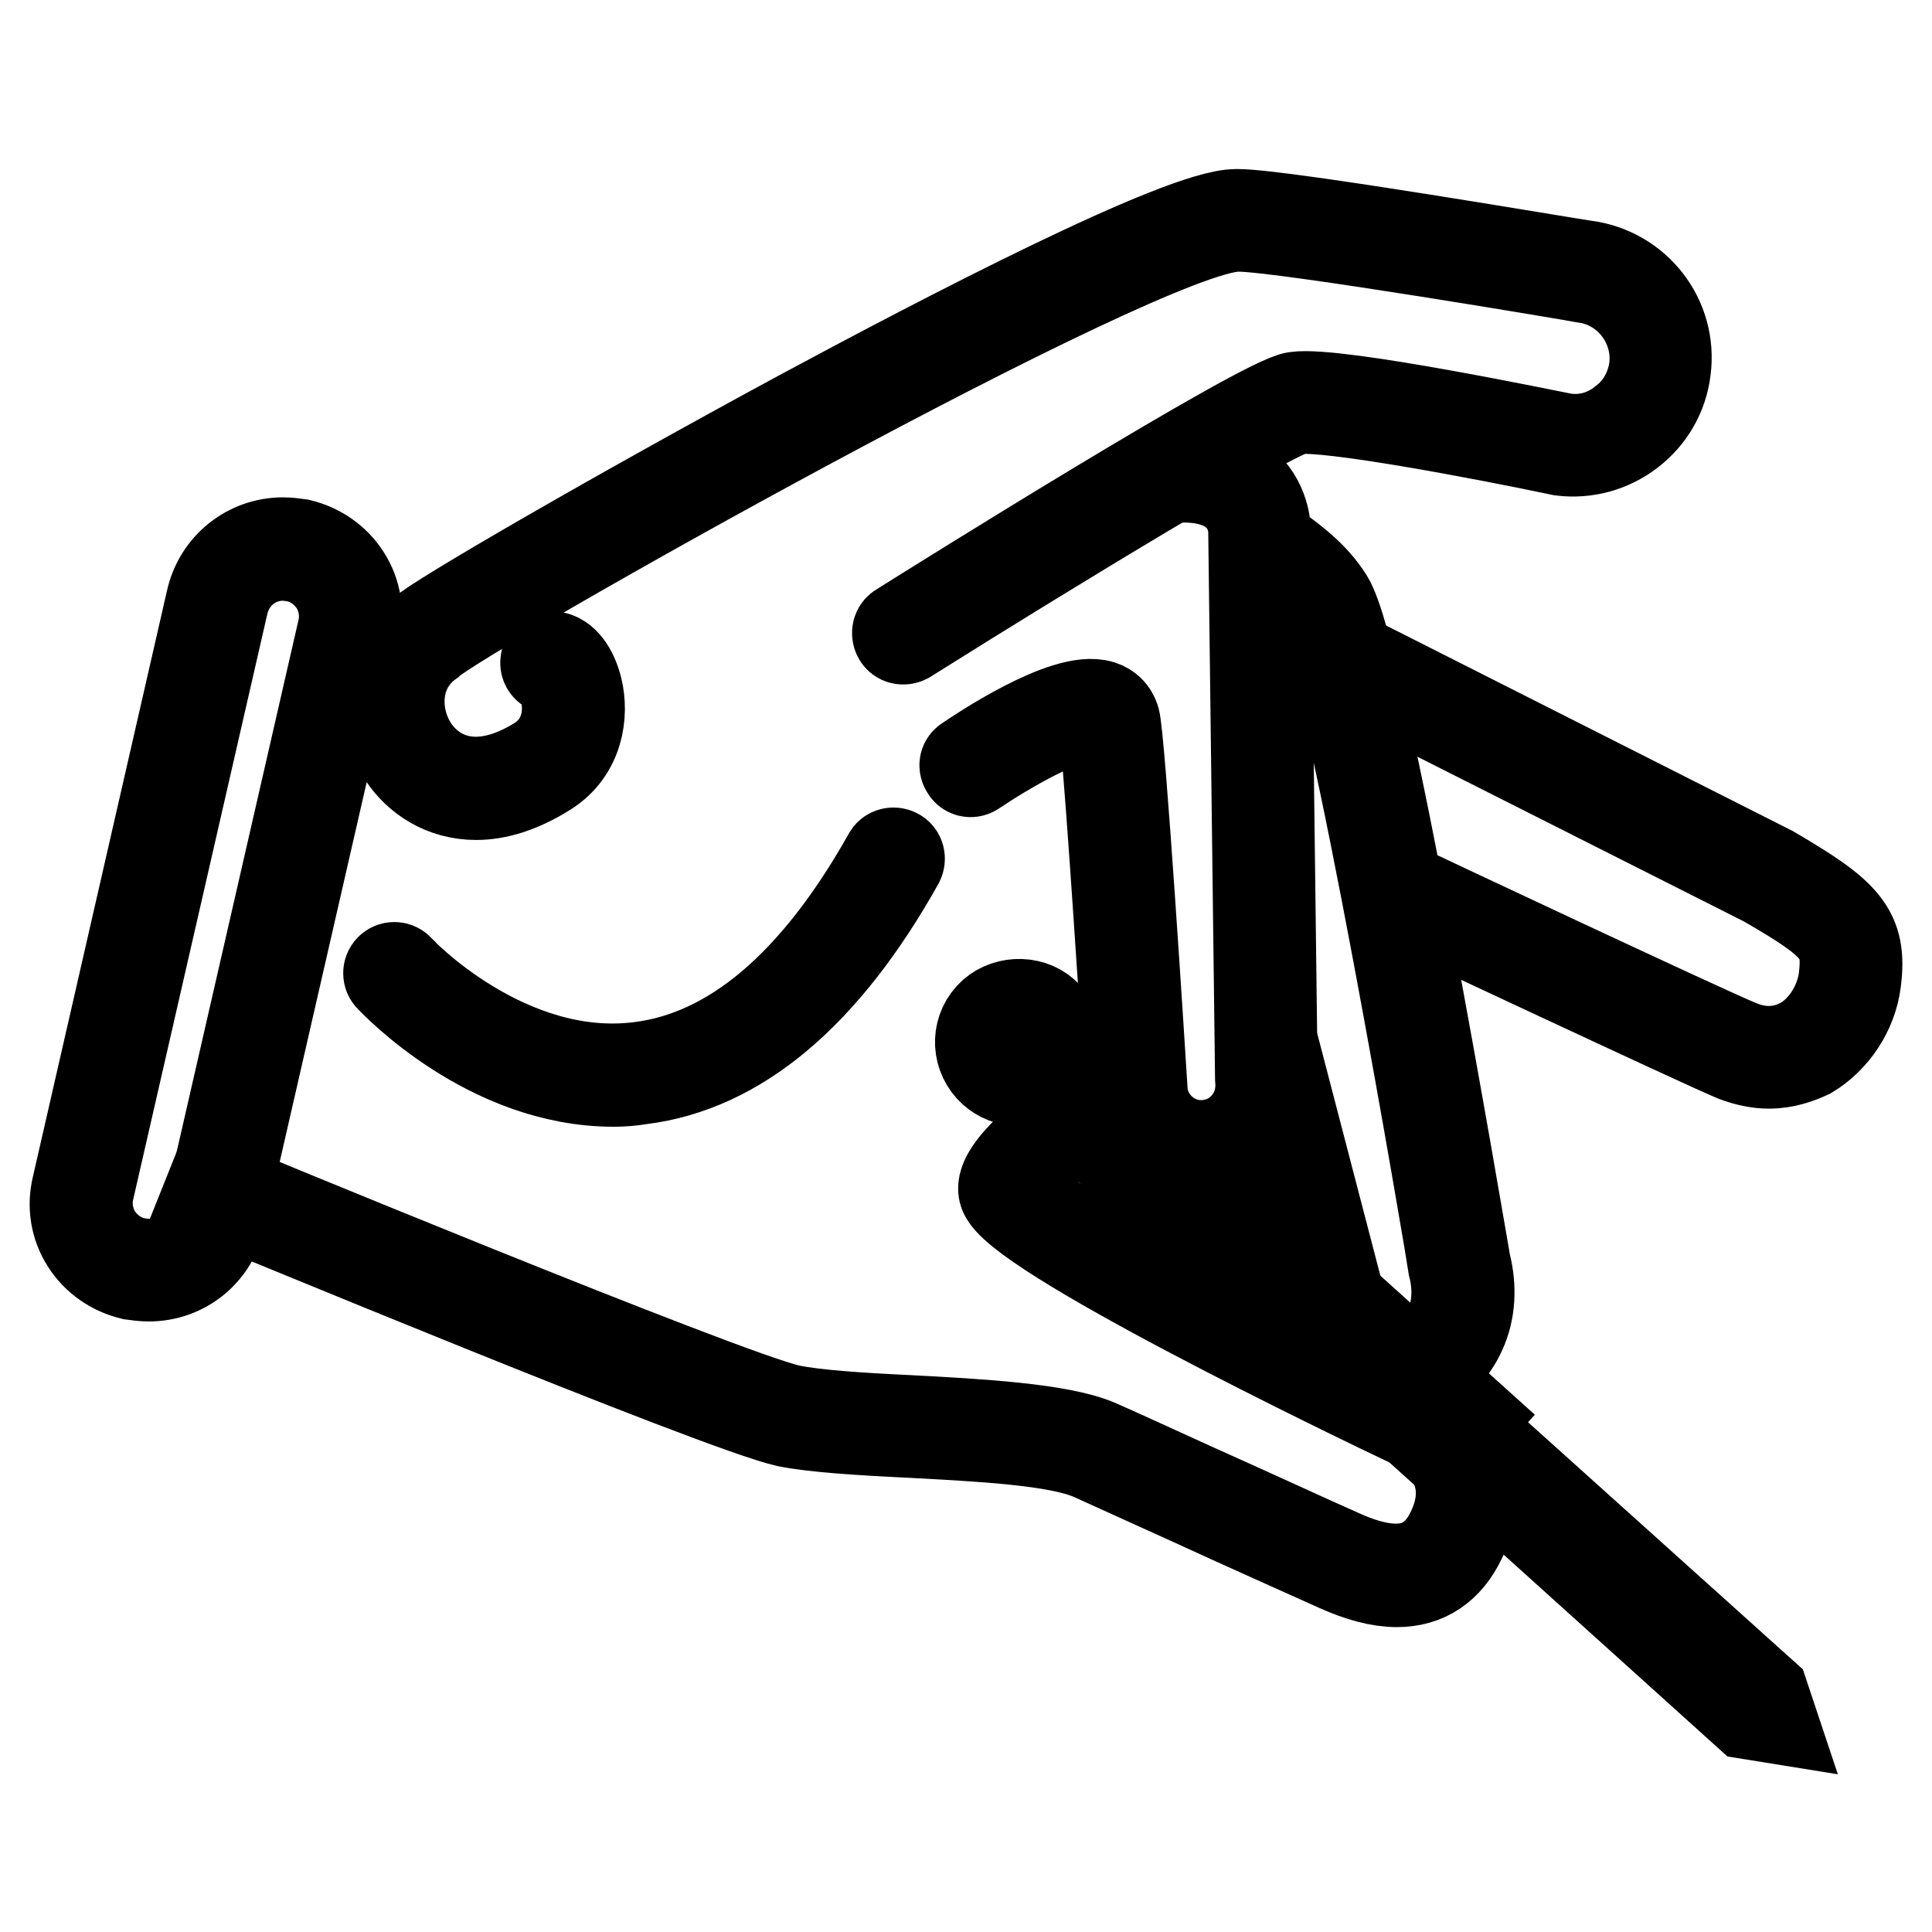
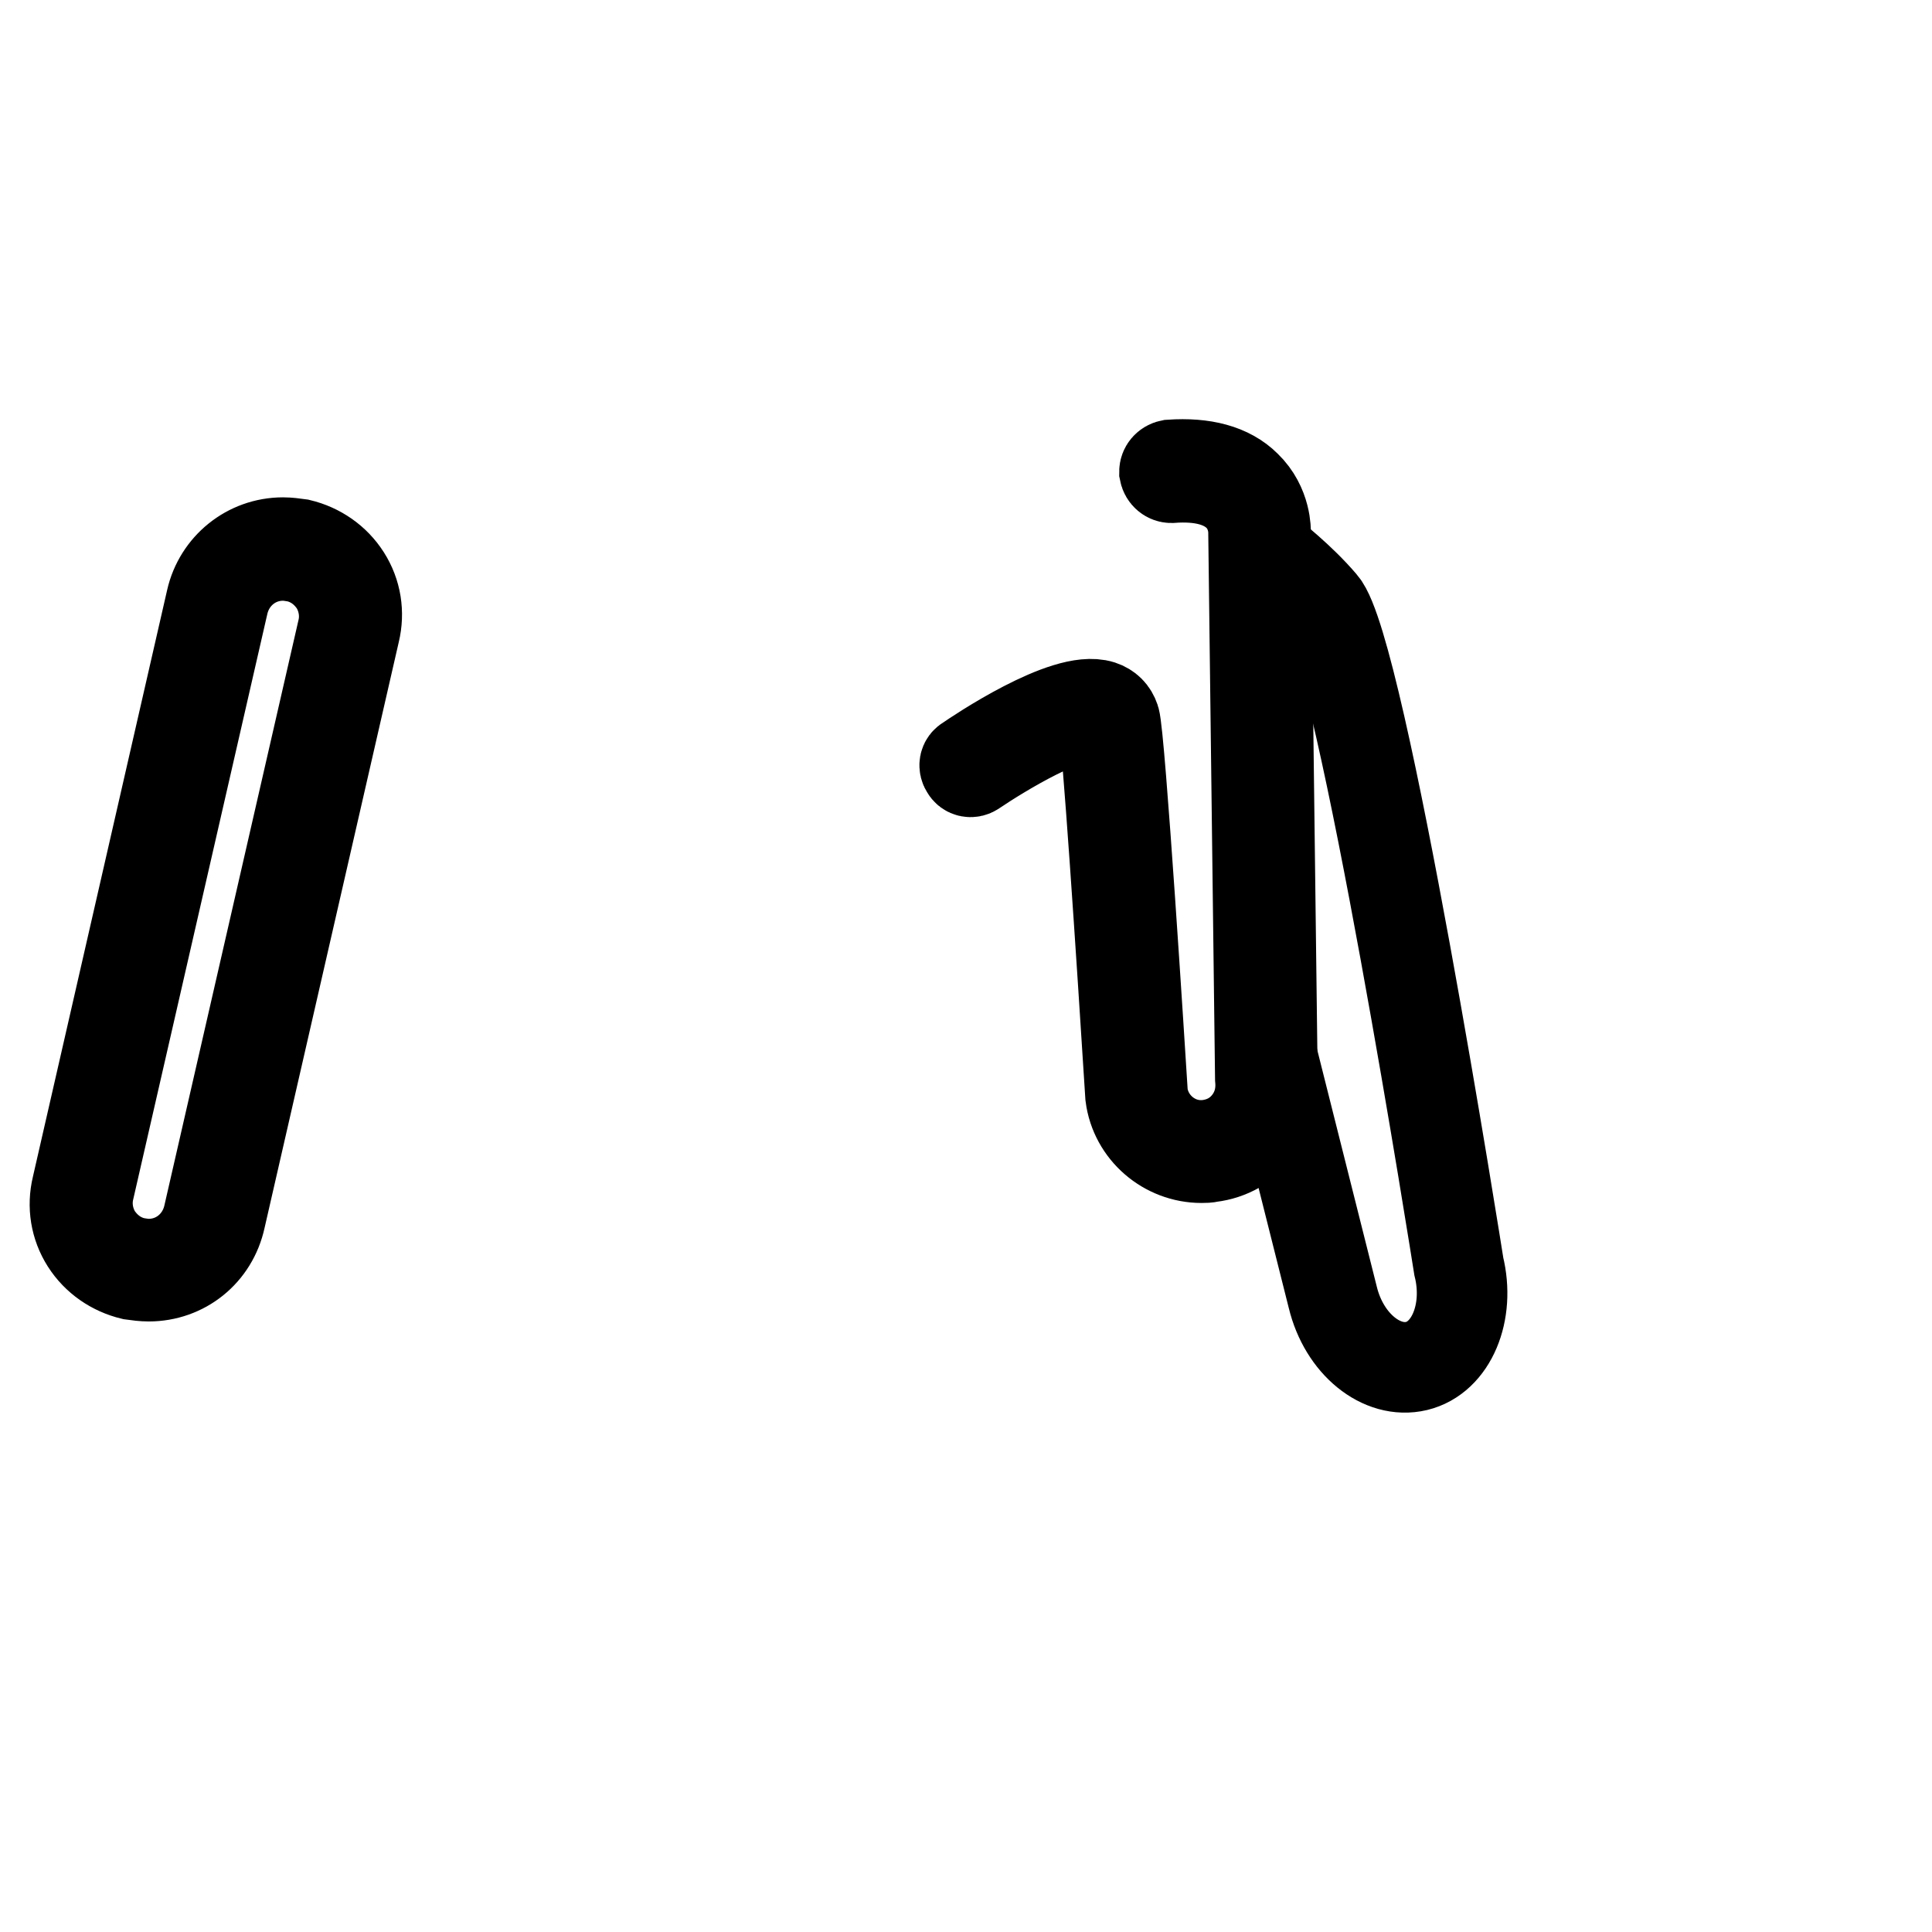
<svg xmlns="http://www.w3.org/2000/svg" version="1.1" x="0px" y="0px" viewBox="0 0 256 256" enable-background="new 0 0 256 256" xml:space="preserve">
  <g>
-     <path stroke-width="12" fill-opacity="0" stroke="#000000" d="M63.1,105.3c-4.4,0-7.7-2.3-9.6-5.1c-3.3-4.8-3.3-12.2,2.4-16.3c1.6-1.7,25.8-15.7,50.4-29 c18.4-9.9,50.2-26.5,57.5-26.5h0c0.1,0,0.1,0,0.2,0c6,0,44.4,6.6,46.1,6.8c6.7,0.9,11.5,7,10.6,13.8c-0.4,3.3-2.1,6.2-4.7,8.2 c-2.6,2-5.8,2.9-9.1,2.5c-10.4-2.2-31.1-6.1-35.1-5.5c-3,0.4-32.6,18.4-51.7,30.4c-0.4,0.2-0.9,0.1-1.1-0.3c0,0,0,0,0,0 c-0.2-0.4-0.1-0.9,0.3-1.1c0,0,0,0,0,0c4.9-3.1,48.1-30.1,52.4-30.6c5.4-0.8,34.4,5.3,35.6,5.5c2.8,0.4,5.6-0.4,7.8-2.2 c2.3-1.7,3.7-4.3,4.1-7.1c0.7-5.8-3.4-11.2-9.2-12c-0.4-0.1-40-6.8-45.8-6.8c-0.1,0-0.1,0-0.2,0h0C151.6,30,60.5,81.5,56.9,85.1 C52,88.6,52,95,54.8,99.2c2.8,4.1,8.6,6.7,16.7,1.6c3.5-2.3,4.1-6.2,3.4-9.1c-0.5-2-1.4-3-1.9-3.1c-0.4,0-0.8-0.4-0.7-0.9 c0,0,0,0,0,0c0-0.4,0.4-0.8,0.9-0.7c1.4,0.1,2.7,1.8,3.3,4.3c0.8,3.3,0.2,8.2-4.1,10.9C68.9,104.4,65.8,105.3,63.1,105.3z  M234.4,140.9c-1.4,0-2.9-0.3-4.5-0.9c-5-2.1-43.1-20-44.7-20.7c-0.4-0.2-0.6-0.7-0.4-1.1c0,0,0,0,0,0c0.2-0.4,0.7-0.6,1.1-0.4 c0.4,0.2,39.7,18.7,44.6,20.7c3.7,1.5,6.6,0.6,8.4-0.4c2.8-1.6,4.9-4.9,5.4-8.3c0.7-5.7-0.5-7.3-10.4-13l-55.1-27.8 c-0.4-0.2-0.6-0.7-0.4-1.1c0.2-0.4,0.7-0.6,1.1-0.4l0,0l55.2,27.9c9.7,5.7,12.1,7.9,11.2,14.7c-0.5,3.9-2.9,7.5-6.2,9.5 C238.4,140.2,236.6,140.9,234.4,140.9L234.4,140.9z" />
-     <path stroke-width="12" fill-opacity="0" stroke="#000000" d="M185.1,209.6c-2.3,0-4.9-0.7-7.8-2c-4-1.8-12.3-5.5-19.7-8.9c-5.5-2.5-10.6-4.8-12.8-5.8 c-4.6-2.1-15.2-2.6-24.5-3.1c-6.4-0.3-12.5-0.7-16-1.4c-9-2-73.9-29-76.7-30.1l0.6-1.5c0.7,0.3,67.6,28,76.4,30 c3.3,0.7,9.3,1.1,15.7,1.4c9.5,0.5,20.2,1.1,25.1,3.2c2.3,1,7.3,3.3,12.8,5.8c7.4,3.3,15.6,7.1,19.7,8.9c7,3.1,11.7,2.2,14.3-2.9 c3.5-6.9-0.1-11.9-4.6-14.4c-8.9-4.2-53.4-25.7-54.6-30.9c-0.7-3,6.9-8.7,9.2-10.3l0.9,1.3c-4.4,3.1-8.9,7.3-8.6,8.6 c0.7,3,28.3,17.6,53.8,29.8c6.6,3.6,8.6,10.1,5.3,16.6C191.8,207.7,188.9,209.6,185.1,209.6z M81.3,143.3 c-16.6,0-29-13.2-29.6-13.8c-0.3-0.3-0.3-0.8,0-1.1c0.3-0.3,0.8-0.3,1.1,0c0.1,0.2,14.3,15.2,31.9,13c12.3-1.5,23.4-10.9,33-28 c0.2-0.4,0.7-0.5,1.1-0.3c0.4,0.2,0.5,0.7,0.3,1.1c-9.8,17.5-21.3,27.2-34.2,28.8C83.7,143.2,82.5,143.3,81.3,143.3z" />
    <path stroke-width="12" fill-opacity="0" stroke="#000000" d="M17.7,168.1c-4.8-1.1-7.8-5.9-6.7-10.7l17.8-77.7c1.1-4.8,5.9-7.8,10.7-6.7c4.8,1.1,7.8,5.9,6.7,10.7 l-17.8,77.7C27.3,166.2,22.5,169.2,17.7,168.1z" />
    <path stroke-width="12" fill-opacity="0" stroke="#000000" d="M19.7,169.1c-0.7,0-1.5-0.1-2.2-0.2c-2.5-0.6-4.7-2.1-6.1-4.3c-1.4-2.2-1.8-4.8-1.2-7.3L28,79.5 c1-4.4,4.9-7.6,9.5-7.6c0.7,0,1.5,0.1,2.2,0.2c2.5,0.6,4.7,2.1,6.1,4.3c1.4,2.2,1.8,4.8,1.2,7.3l-17.8,77.7 C28.2,166,24.3,169.1,19.7,169.1L19.7,169.1z M37.5,73.6c-3.8,0-7,2.6-7.9,6.3l-17.8,77.7c-0.5,2.1-0.1,4.3,1,6.1 c1.2,1.8,2.9,3.1,5.1,3.6c0.6,0.1,1.2,0.2,1.8,0.2c3.8,0,7-2.6,7.9-6.3l17.8-77.7c0.5-2.1,0.1-4.3-1-6.1c-1.2-1.8-2.9-3.1-5.1-3.6 C38.7,73.7,38.1,73.6,37.5,73.6L37.5,73.6z" />
-     <path stroke-width="12" fill-opacity="0" stroke="#000000" d="M234.7,227.6l-1-3l0,0L194,188.9l0.9-1l-54.8-49.3c0-0.3,0.1-0.6,0-0.8c-0.1-1.3-0.7-2.6-1.7-3.5 c-2-1.8-5.4-1.6-7.2,0.4c-1.9,2.1-1.7,5.3,0.4,7.2c0.9,0.8,2.1,1.3,3.4,1.3c0.5,0,1.1-0.1,1.6-0.3l54.6,49.2l0.7-0.8l39.7,35.8 L234.7,227.6L234.7,227.6z M132.8,140.6c-1.4-1.3-1.5-3.5-0.3-4.9c0.7-0.7,1.6-1.1,2.6-1.1c0.9,0,1.7,0.3,2.3,0.9 c0.7,0.6,1.1,1.5,1.1,2.4c0,0.9-0.3,1.8-0.9,2.5C136.4,141.7,134.1,141.8,132.8,140.6L132.8,140.6z M138.4,142.2l1.5-1.7l2.5,2.2 l0.1,3.1L138.4,142.2L138.4,142.2z M144.1,147.4l-0.1-3.1l5.3,4.8l0.1,3.1L144.1,147.4z M151.1,153.7l-0.1-3.1l5.3,4.8l0.1,3.1 L151.1,153.7L151.1,153.7z M158.1,160l-0.1-3.1l5,4.5l0.1,3.1L158.1,160z M164.8,166l-0.1-3.1l5,4.5l0.1,3.1L164.8,166z M171.5,172 l-0.1-3.1l5,4.5l0.1,3.1L171.5,172z M178.2,178l-0.1-3.1l5.2,4.7l0.1,3.1L178.2,178z M184.9,181.1l7.5,6.8l-1.5,1.7l-6-5.4 L184.9,181.1z" />
    <path stroke-width="12" fill-opacity="0" stroke="#000000" d="M168.3,138.9l8.3,33c1.5,6.2,6.5,10.2,11.1,9.1c4.6-1.1,7.1-7.1,5.6-13.2c0,0-12.9-81.9-18.1-87.8 c-2.9-3.4-6.5-6.2-8.1-7.5" />
-     <path stroke-width="12" fill-opacity="0" stroke="#000000" d="M186.1,182c-1.9,0-3.9-0.7-5.6-2.2c-2.2-1.8-3.9-4.6-4.7-7.7l-8.6-33c-0.1-0.4,0.1-0.9,0.6-1 c0.4-0.1,0.9,0.1,1,0.6l8.6,33c0.7,2.8,2.2,5.3,4.1,6.9c1.9,1.6,4,2.1,6,1.6c2-0.5,3.6-2,4.6-4.3c1-2.3,1.2-5.2,0.5-8 c-0.1-0.9-13.5-80.5-18-87.6c-1.8-2.9-4.6-4.9-6.5-6.3c-0.6-0.4-1.1-0.8-1.4-1.1c-0.3-0.3-0.4-0.8-0.1-1.1c0.3-0.3,0.8-0.4,1.1-0.1 c0.3,0.3,0.8,0.6,1.4,1c1.9,1.4,4.9,3.5,6.9,6.7c4.6,7.3,17.6,84.8,18.2,88.1c0.8,3.1,0.6,6.3-0.6,8.9c-1.2,2.7-3.2,4.6-5.7,5.2 C187.3,181.9,186.7,182,186.1,182L186.1,182z" />
    <path stroke-width="12" fill-opacity="0" stroke="#000000" d="M159.2,153.4c-4.7,0-8.8-3.5-9.4-8.2c-1.2-19-3.1-47.7-3.6-49.4c-0.1-0.4-0.4-0.6-0.8-0.8 c-3.3-1.1-12.9,4.8-16.3,7.1c-0.4,0.3-0.9,0.2-1.1-0.2c-0.3-0.4-0.2-0.9,0.2-1.1c1.3-0.9,13-8.8,17.7-7.3c0.9,0.3,1.5,0.9,1.8,1.8 c0.7,2.1,3.4,44.9,3.7,49.7c0.6,4.2,4.5,7.3,8.8,6.7c2.1-0.3,3.9-1.3,5.2-3c1.3-1.7,1.8-3.7,1.6-5.8l-0.9-72.3c0-0.1,0.1-2.9-2.1-5 c-1.9-1.8-4.8-2.6-8.8-2.3c-0.4,0-0.8-0.3-0.9-0.8c0-0.4,0.3-0.8,0.8-0.9c4.4-0.3,7.8,0.6,10,2.8c2.7,2.6,2.6,6,2.6,6.2l0.9,72.2 c0.3,2.4-0.3,4.9-1.9,6.9c-1.5,2-3.8,3.3-6.3,3.6C160,153.4,159.6,153.4,159.2,153.4L159.2,153.4z" />
  </g>
</svg>